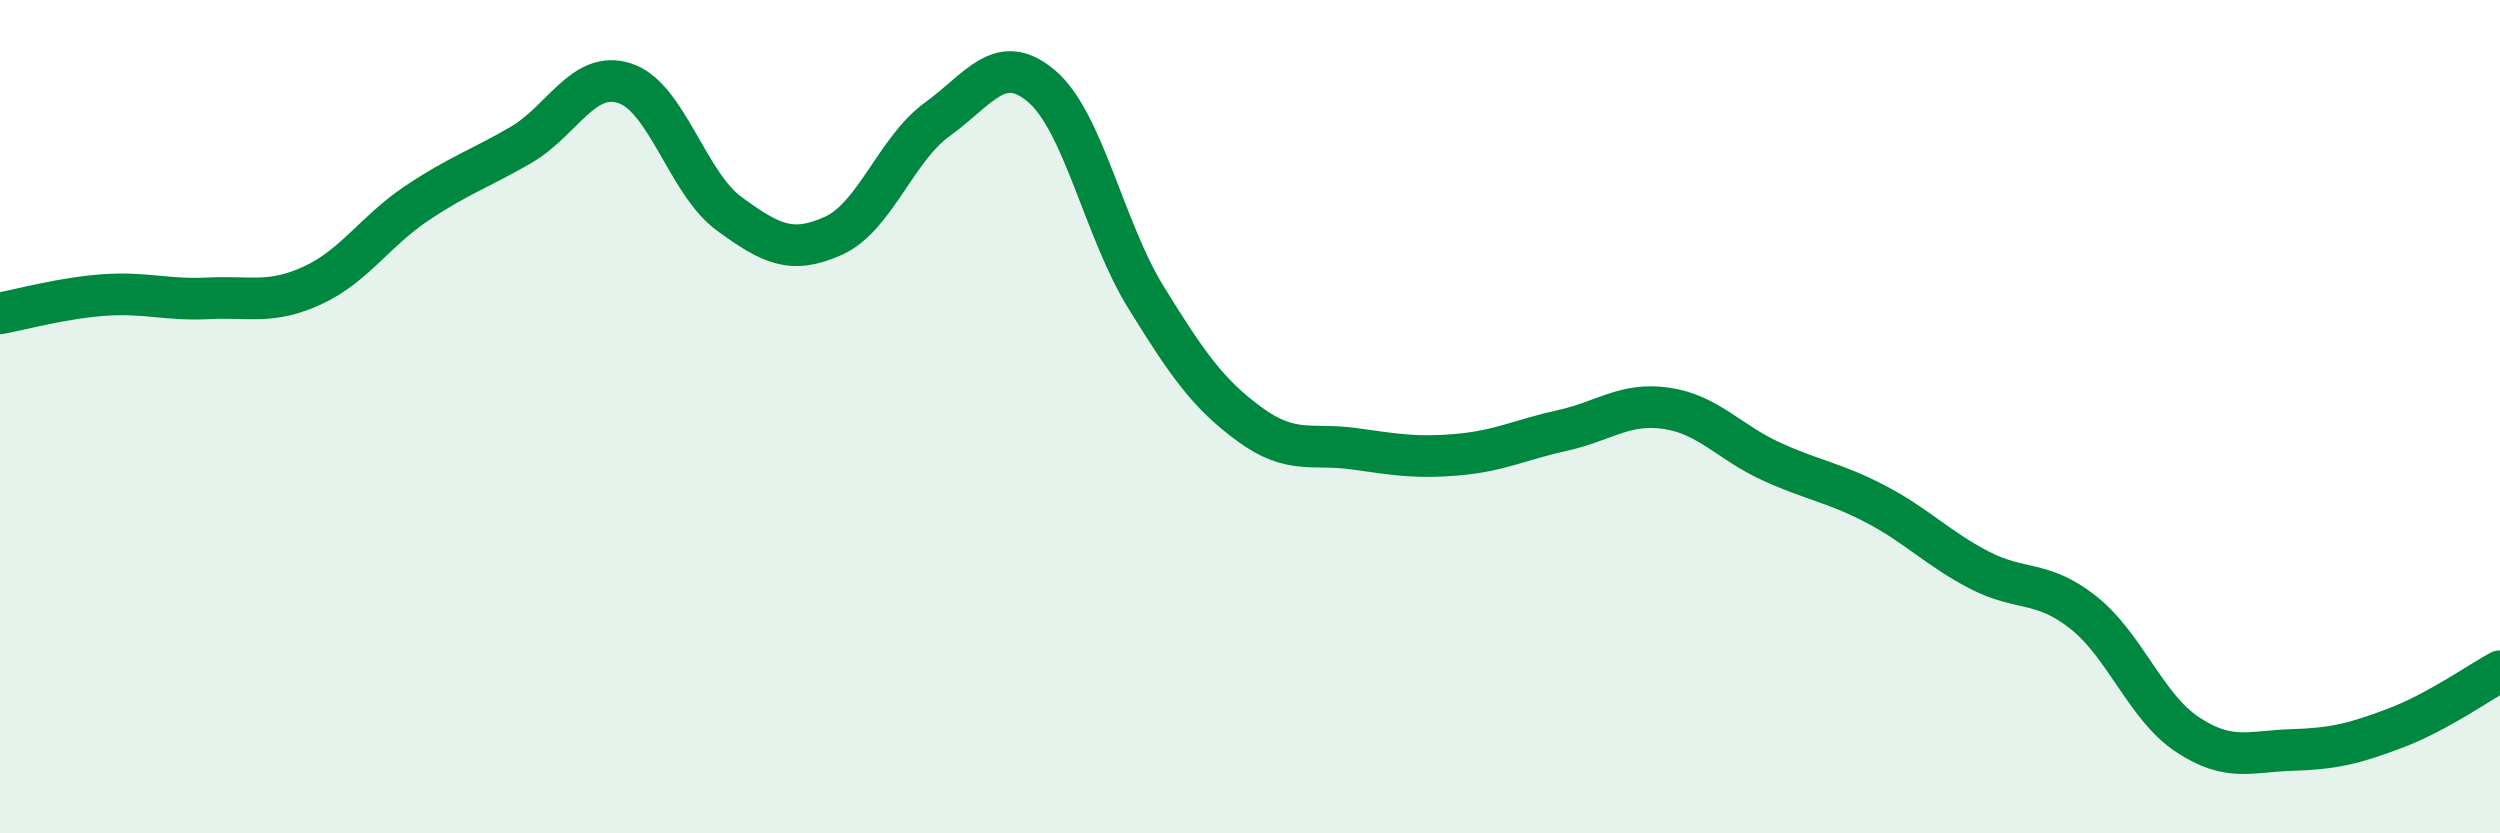
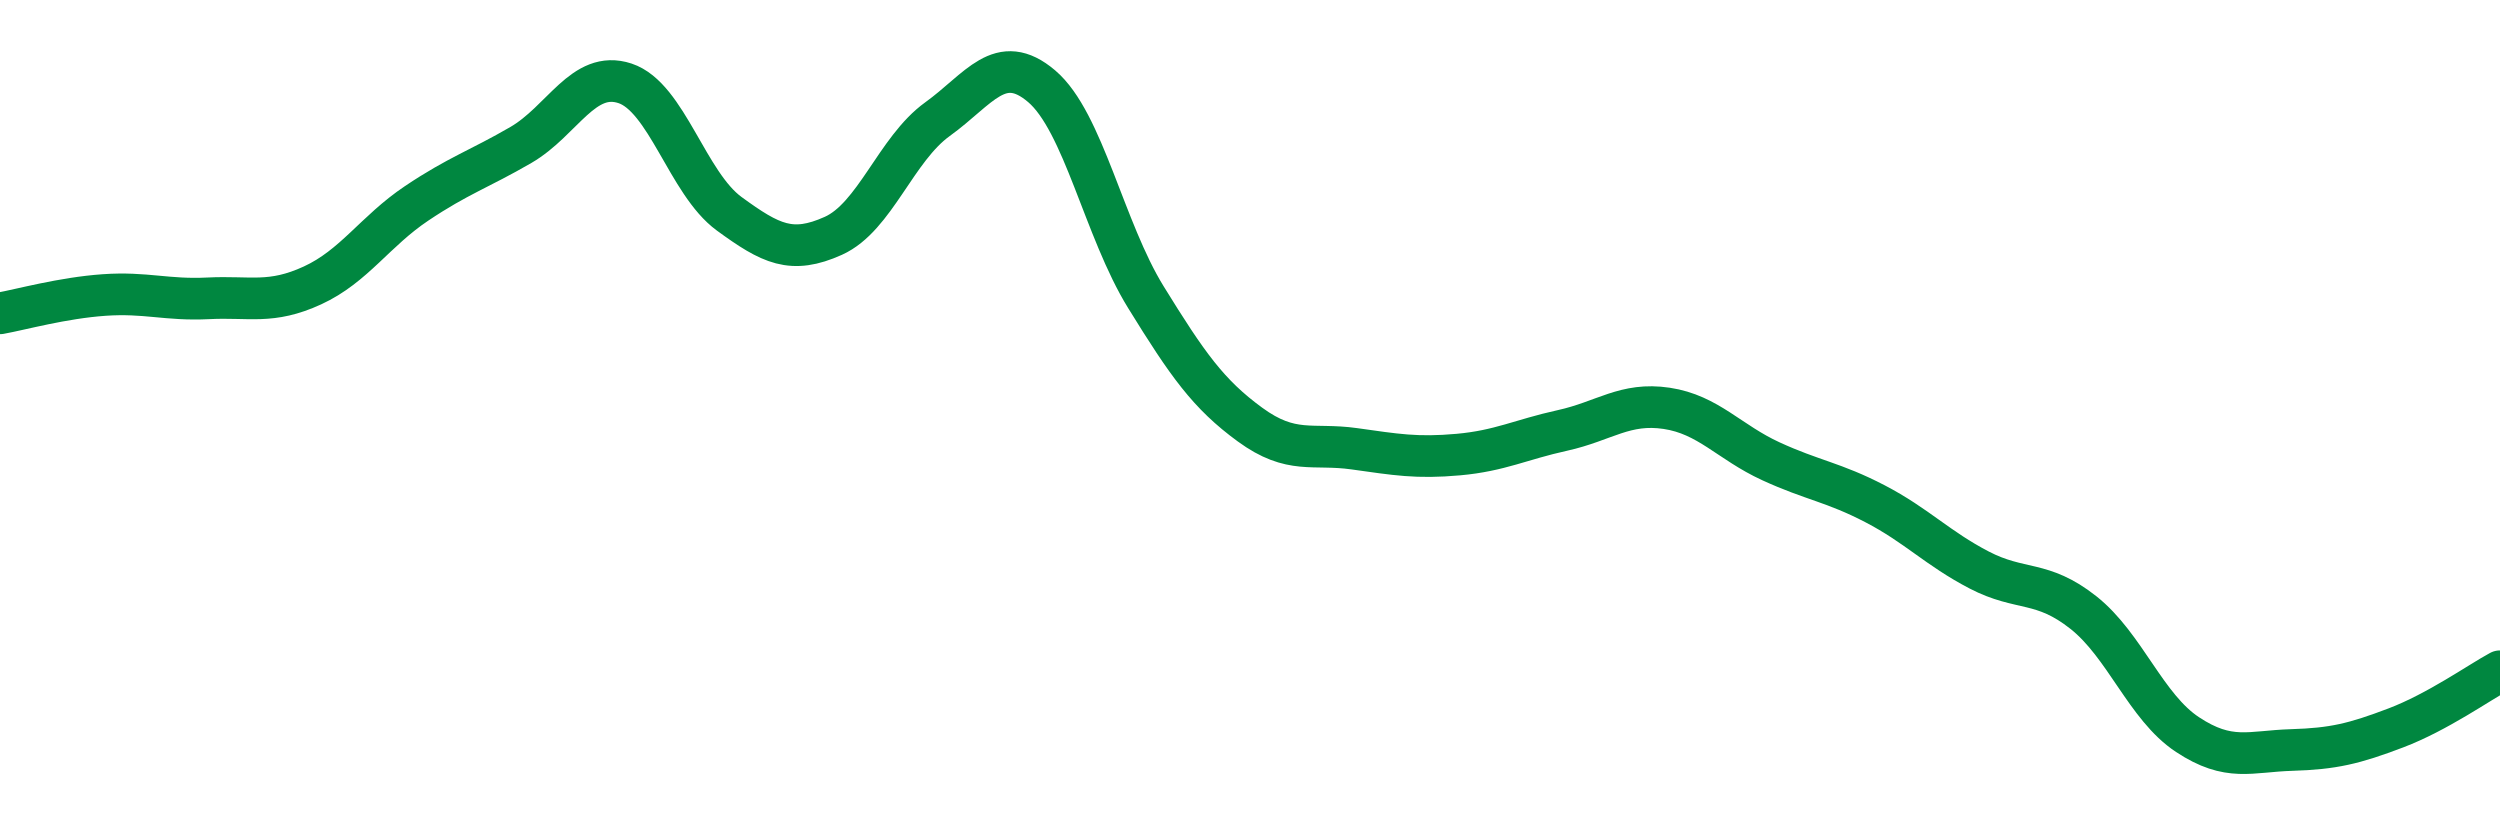
<svg xmlns="http://www.w3.org/2000/svg" width="60" height="20" viewBox="0 0 60 20">
-   <path d="M 0,7.52 C 0.5,7.43 1.5,7.15 2.5,7.08 C 3.5,7.01 4,7.21 5,7.16 C 6,7.11 6.5,7.31 7.5,6.85 C 8.5,6.39 9,5.55 10,4.88 C 11,4.21 11.5,4.06 12.5,3.48 C 13.5,2.9 14,1.67 15,2 C 16,2.33 16.5,4.4 17.5,5.13 C 18.5,5.86 19,6.11 20,5.66 C 21,5.21 21.5,3.58 22.5,2.86 C 23.5,2.14 24,1.22 25,2.07 C 26,2.92 26.5,5.51 27.5,7.13 C 28.5,8.75 29,9.46 30,10.19 C 31,10.92 31.5,10.63 32.5,10.77 C 33.5,10.91 34,11 35,10.91 C 36,10.82 36.5,10.55 37.5,10.33 C 38.5,10.11 39,9.65 40,9.8 C 41,9.95 41.5,10.61 42.5,11.07 C 43.5,11.53 44,11.57 45,12.09 C 46,12.61 46.5,13.16 47.5,13.68 C 48.5,14.2 49,13.91 50,14.7 C 51,15.49 51.5,16.97 52.5,17.63 C 53.5,18.29 54,18.03 55,18 C 56,17.97 56.5,17.85 57.5,17.47 C 58.5,17.09 59.5,16.38 60,16.11L60 20L0 20Z" fill="#008740" opacity="0.1" stroke-linecap="round" stroke-linejoin="round" />
  <path d="M 0,7.52 C 0.5,7.43 1.5,7.15 2.5,7.08 C 3.5,7.01 4,7.21 5,7.16 C 6,7.11 6.5,7.31 7.5,6.85 C 8.5,6.39 9,5.55 10,4.88 C 11,4.21 11.5,4.06 12.5,3.48 C 13.5,2.9 14,1.67 15,2 C 16,2.33 16.5,4.4 17.5,5.13 C 18.5,5.86 19,6.11 20,5.66 C 21,5.21 21.5,3.58 22.5,2.86 C 23.5,2.14 24,1.22 25,2.07 C 26,2.92 26.5,5.51 27.5,7.13 C 28.5,8.75 29,9.46 30,10.19 C 31,10.92 31.5,10.63 32.5,10.77 C 33.5,10.91 34,11 35,10.91 C 36,10.82 36.5,10.55 37.5,10.33 C 38.5,10.11 39,9.65 40,9.8 C 41,9.95 41.5,10.61 42.5,11.07 C 43.5,11.53 44,11.57 45,12.09 C 46,12.61 46.5,13.16 47.5,13.68 C 48.5,14.2 49,13.91 50,14.7 C 51,15.49 51.5,16.97 52.5,17.63 C 53.5,18.29 54,18.03 55,18 C 56,17.97 56.5,17.85 57.5,17.47 C 58.5,17.09 59.5,16.38 60,16.11" stroke="#008740" stroke-width="1" fill="none" stroke-linecap="round" stroke-linejoin="round" />
</svg>